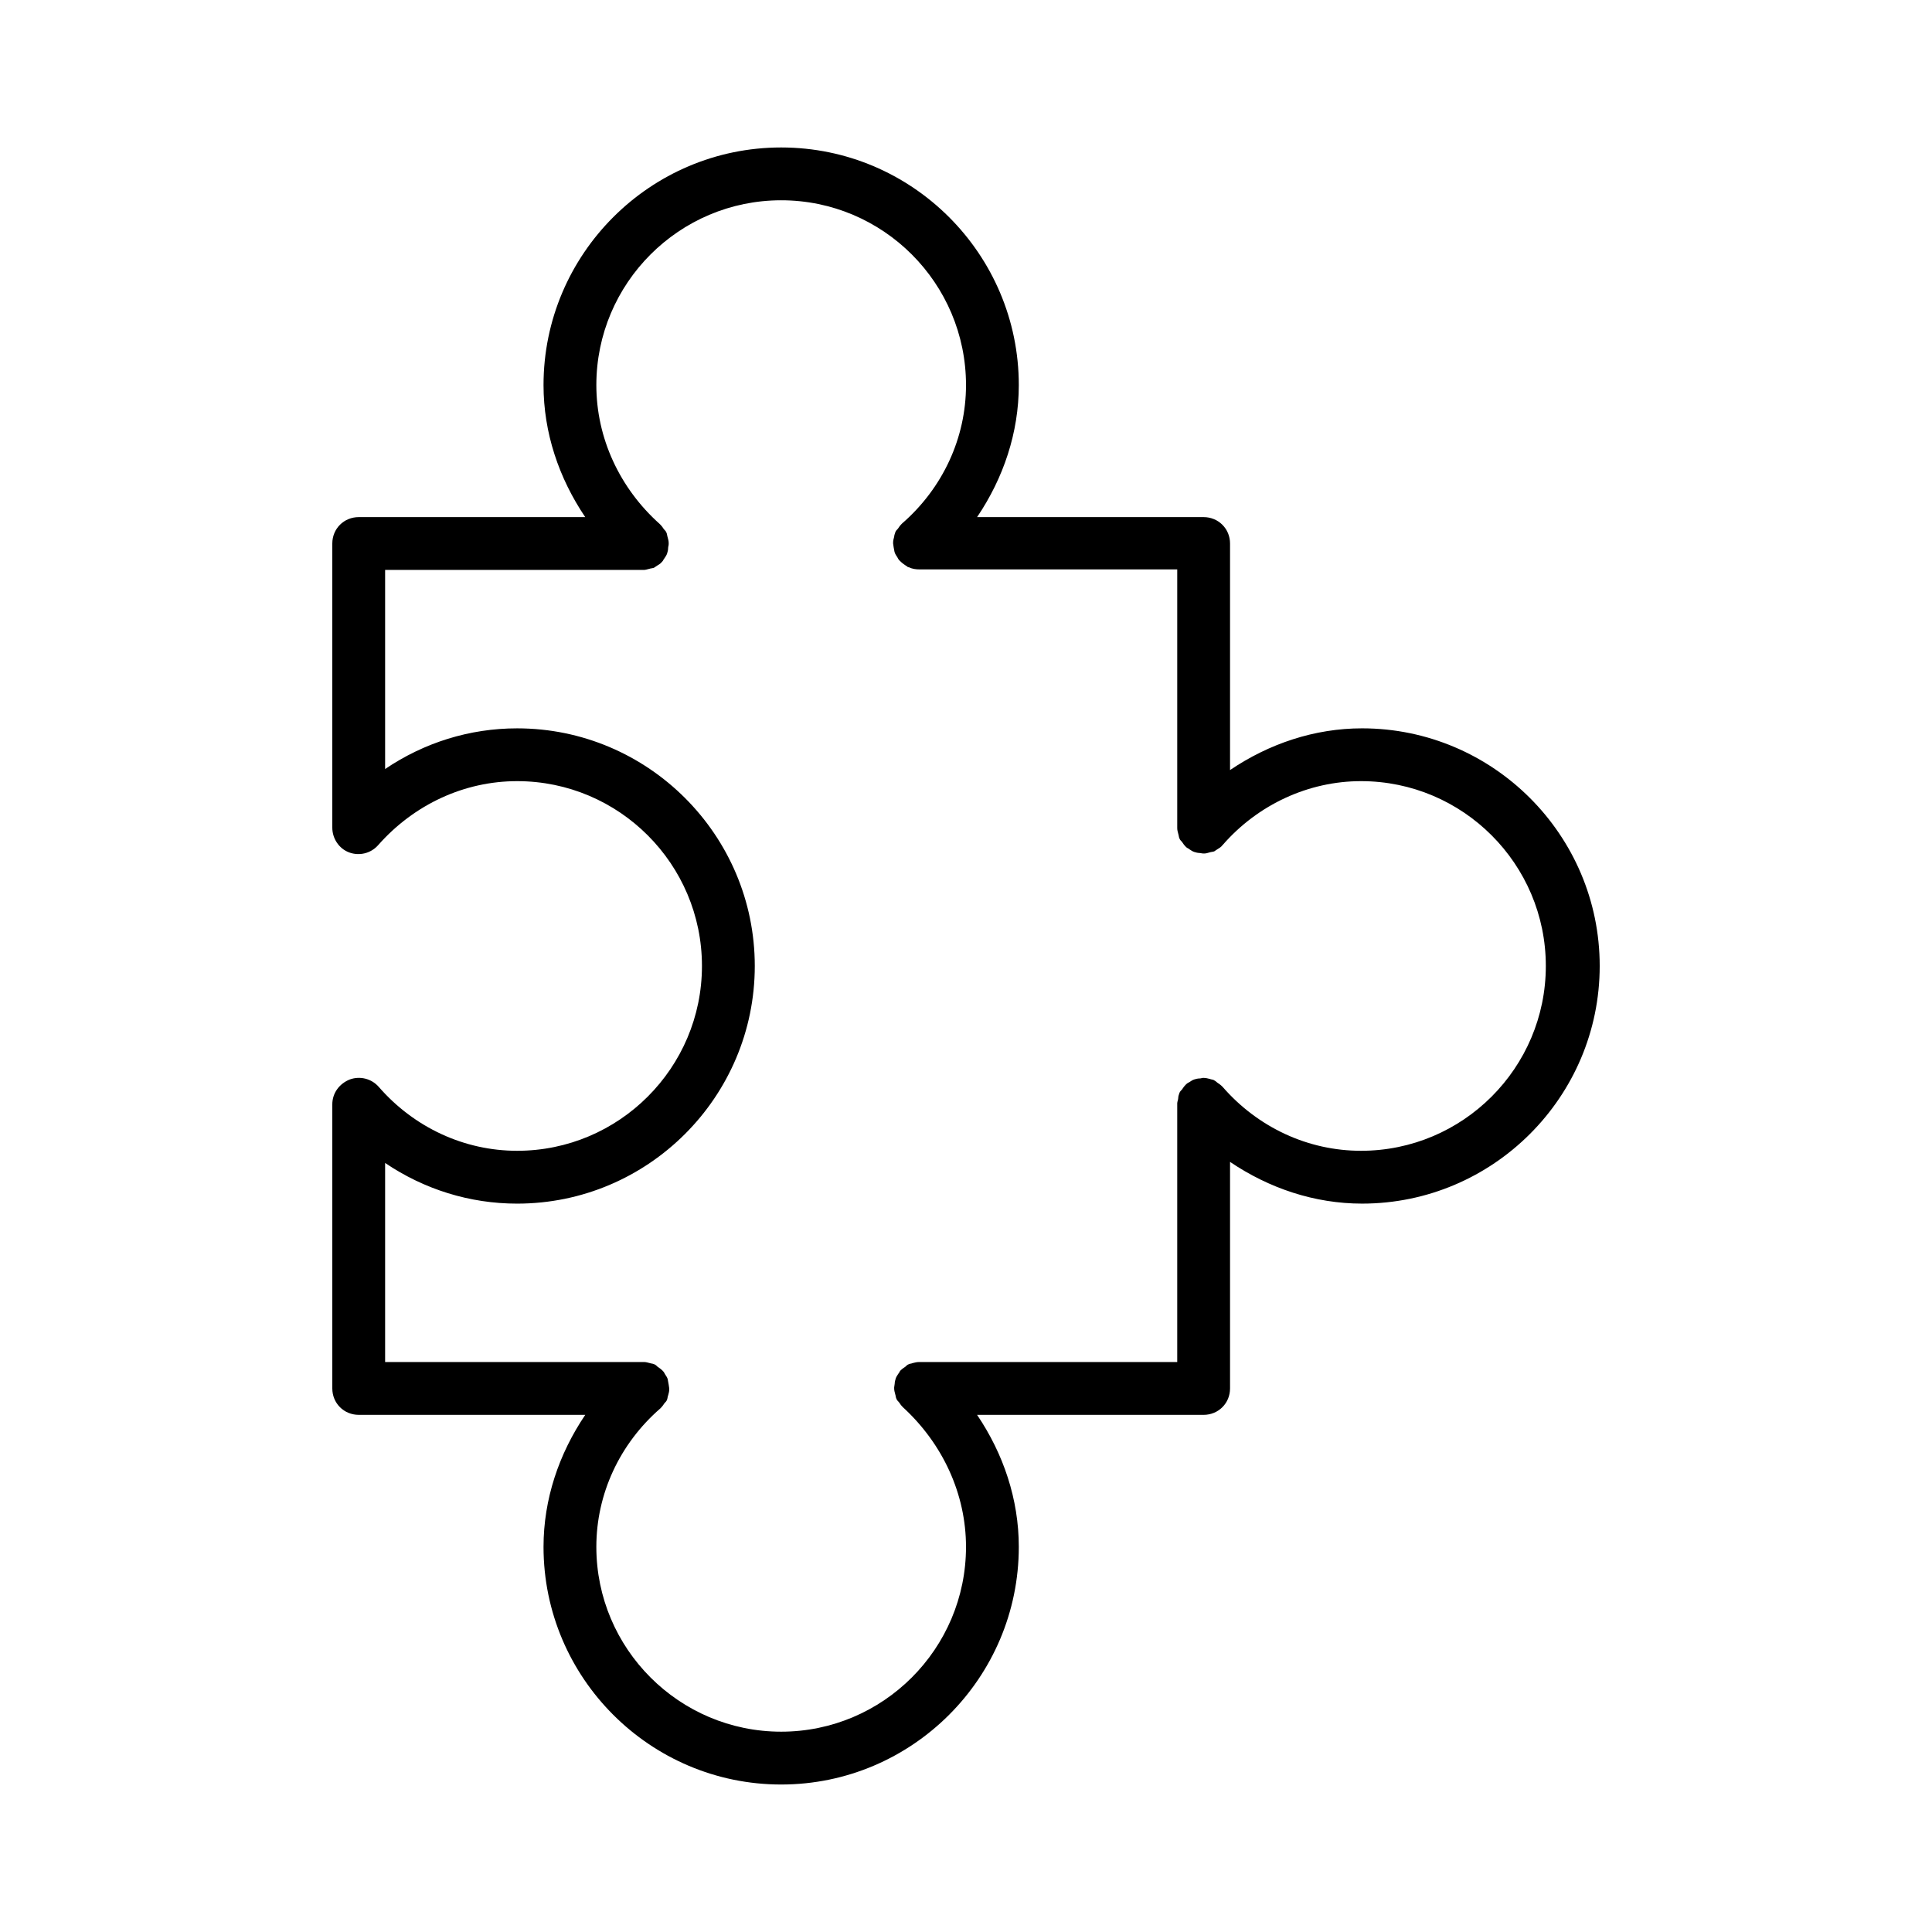
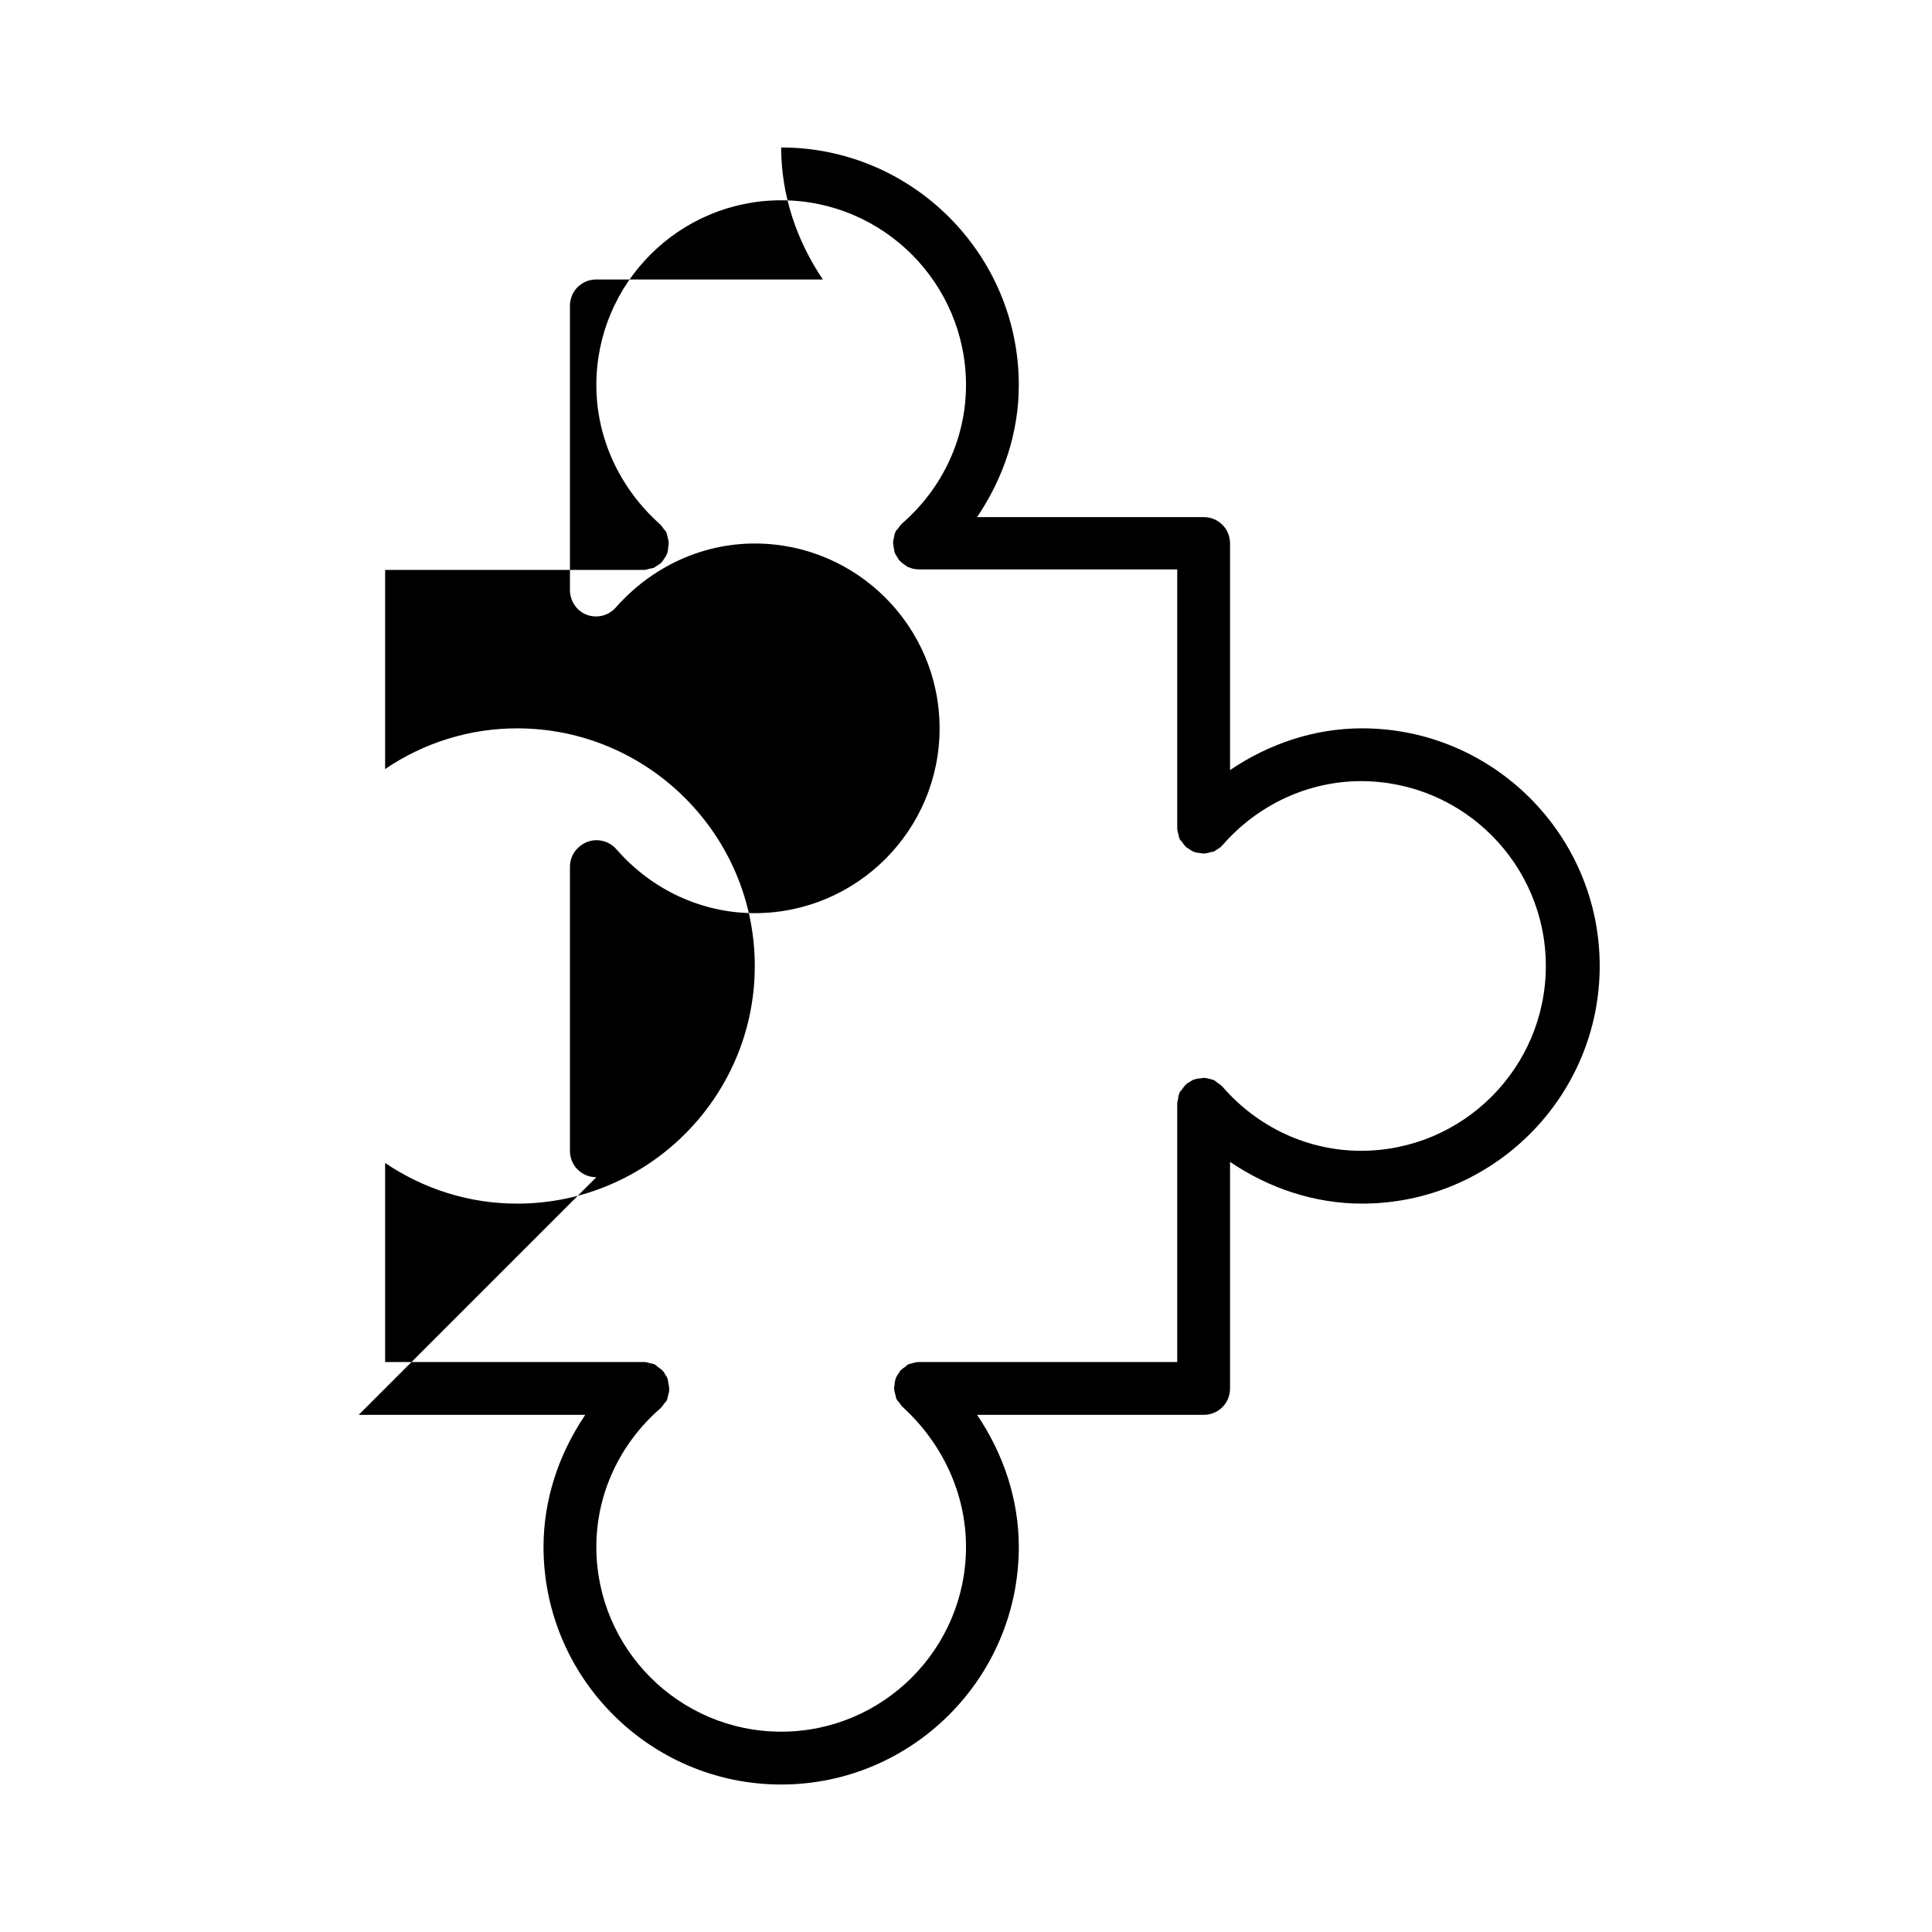
<svg xmlns="http://www.w3.org/2000/svg" fill="#000000" width="800px" height="800px" version="1.1" viewBox="144 144 512 512">
-   <path d="m239.06 518.95h60.039c-7 10.355-11.059 22.391-11.059 34.988 0 34.707 28.27 62.977 62.977 62.977s62.977-28.27 62.977-62.977c0-12.594-4.059-24.629-11.055-34.988h60.039c3.918 0 6.996-3.078 6.996-6.996v-60.039c10.355 6.996 22.391 11.055 34.988 11.055 34.707 0 62.977-28.27 62.977-62.977 0-34.707-28.27-62.977-62.977-62.977-12.594 0-24.629 4.059-34.988 11.055v-60.035c0-3.918-3.078-6.996-6.996-6.996h-60.039c6.996-10.355 11.055-22.391 11.055-34.984 0-34.707-28.27-62.977-62.977-62.977s-62.977 28.27-62.977 62.977c0 12.594 4.059 24.629 11.055 34.988l-60.035-0.004c-3.918 0-6.996 3.078-6.996 6.996v75.293c0 2.938 1.82 5.598 4.477 6.578 2.66 0.98 5.738 0.281 7.695-1.961 9.52-10.773 22.812-16.934 36.809-16.934 27.012 0 48.98 21.973 48.98 48.98 0 27.012-21.973 48.98-48.98 48.98-13.996 0-27.289-6.156-36.668-16.934-1.961-2.238-5.039-2.938-7.695-1.961-2.797 1.125-4.617 3.644-4.617 6.582v75.293c0 3.918 3.078 6.996 6.996 6.996zm7-66.754c10.355 6.996 22.391 10.777 34.988 10.777 34.707 0 62.977-28.27 62.977-62.977s-28.27-62.977-62.977-62.977c-12.594 0-24.629 3.777-34.988 10.777v-52.762h68.293 0.281c0.418 0 0.84-0.141 1.398-0.281 0.418-0.141 0.84-0.141 1.258-0.281 0.281-0.141 0.559-0.418 0.84-0.559 0.418-0.281 0.98-0.559 1.258-0.98l0.141-0.141c0.281-0.281 0.281-0.559 0.559-0.84 0.281-0.418 0.559-0.84 0.699-1.258s0.281-0.98 0.281-1.539c0-0.281 0.141-0.559 0.141-0.98v-0.281c0-0.559-0.141-0.98-0.281-1.539-0.141-0.418-0.141-0.84-0.281-1.121-0.141-0.418-0.418-0.699-0.699-0.98-0.281-0.418-0.559-0.84-0.98-1.258l-0.141-0.141c-10.633-9.512-16.789-22.809-16.789-36.801 0-27.012 21.973-48.98 48.98-48.98 27.012-0.004 48.984 21.969 48.984 48.98 0 13.996-6.156 27.289-16.934 36.668l-0.141 0.141c-0.418 0.418-0.699 0.84-0.98 1.258-0.281 0.281-0.559 0.559-0.699 0.98-0.141 0.418-0.281 0.84-0.281 1.121-0.141 0.559-0.281 0.98-0.281 1.539v0.281c0 0.281 0.141 0.699 0.141 0.98 0.141 0.559 0.141 0.98 0.281 1.398s0.418 0.84 0.699 1.258c0.141 0.281 0.281 0.559 0.559 0.84l0.141 0.141c0.559 0.559 1.121 0.98 1.82 1.398 0.141 0.141 0.281 0.281 0.559 0.281 0.84 0.418 1.82 0.559 2.801 0.559l68.293-0.004v68.293 0.281c0 0.559 0.141 0.98 0.281 1.539 0.141 0.418 0.141 0.84 0.281 1.121 0.141 0.418 0.418 0.699 0.699 0.98 0.281 0.418 0.559 0.84 0.98 1.258l0.141 0.141c0.281 0.281 0.559 0.281 0.84 0.559 0.418 0.281 0.84 0.559 1.258 0.699s0.98 0.281 1.398 0.281c0.281 0 0.699 0.141 0.98 0.141h0.281c0.418 0 0.98-0.141 1.398-0.281s0.84-0.141 1.258-0.281c0.281-0.141 0.559-0.418 0.84-0.559 0.418-0.281 0.98-0.559 1.258-0.98l0.141-0.141c9.375-10.777 22.812-16.934 36.668-16.934 27.012 0 48.98 21.973 48.98 48.98 0 27.012-21.973 48.98-48.98 48.98-13.996 0-27.289-6.156-36.668-16.934l-0.141-0.141c-0.418-0.418-0.84-0.699-1.258-0.98-0.281-0.281-0.699-0.559-0.98-0.699s-0.699-0.141-0.98-0.281c-0.559-0.141-1.121-0.281-1.68-0.281h-0.141c-0.281 0-0.559 0.141-0.84 0.141-0.559 0-1.121 0.141-1.539 0.281s-0.84 0.418-1.258 0.699c-0.281 0.141-0.559 0.281-0.84 0.559l-0.141 0.141c-0.418 0.418-0.699 0.84-0.98 1.258-0.281 0.281-0.559 0.559-0.699 0.98-0.141 0.418-0.281 0.84-0.281 1.121 0.004 0.566-0.277 1.125-0.277 1.543v0.281 68.293h-68.293-0.141c-0.559 0-1.121 0.141-1.68 0.281-0.281 0.141-0.699 0.141-0.98 0.281-0.418 0.141-0.699 0.418-0.98 0.699-0.418 0.281-0.84 0.559-1.121 0.84l-0.141 0.141c-0.281 0.281-0.281 0.559-0.559 0.84-0.281 0.418-0.559 0.84-0.699 1.258-0.141 0.418-0.281 0.98-0.281 1.398 0 0.281-0.141 0.699-0.141 0.98v0.281c0 0.559 0.141 0.98 0.281 1.539 0.141 0.418 0.141 0.84 0.281 1.121 0.141 0.418 0.418 0.699 0.699 0.98 0.281 0.418 0.559 0.84 0.98 1.258l0.141 0.141c10.496 9.656 16.656 22.949 16.656 36.945 0 27.012-21.973 48.98-48.98 48.98-27.012 0-48.984-21.973-48.984-48.98 0-13.996 6.156-27.289 16.934-36.668l0.141-0.141c0.418-0.418 0.699-0.84 0.98-1.258 0.281-0.281 0.559-0.559 0.699-0.98 0.141-0.418 0.141-0.84 0.281-1.121 0.141-0.559 0.281-0.98 0.281-1.539v-0.281c0-0.281-0.141-0.699-0.141-0.98-0.141-0.559-0.141-0.98-0.281-1.539-0.141-0.418-0.418-0.84-0.699-1.258-0.141-0.281-0.281-0.559-0.559-0.84l-0.141-0.141c-0.418-0.418-0.84-0.699-1.258-0.98-0.281-0.281-0.559-0.559-0.98-0.699-0.281-0.141-0.699-0.141-1.121-0.281-0.559-0.141-0.98-0.281-1.539-0.281h-0.141l-68.434 0.004z" />
+   <path d="m239.06 518.95h60.039c-7 10.355-11.059 22.391-11.059 34.988 0 34.707 28.27 62.977 62.977 62.977s62.977-28.27 62.977-62.977c0-12.594-4.059-24.629-11.055-34.988h60.039c3.918 0 6.996-3.078 6.996-6.996v-60.039c10.355 6.996 22.391 11.055 34.988 11.055 34.707 0 62.977-28.27 62.977-62.977 0-34.707-28.27-62.977-62.977-62.977-12.594 0-24.629 4.059-34.988 11.055v-60.035c0-3.918-3.078-6.996-6.996-6.996h-60.039c6.996-10.355 11.055-22.391 11.055-34.984 0-34.707-28.27-62.977-62.977-62.977c0 12.594 4.059 24.629 11.055 34.988l-60.035-0.004c-3.918 0-6.996 3.078-6.996 6.996v75.293c0 2.938 1.82 5.598 4.477 6.578 2.66 0.98 5.738 0.281 7.695-1.961 9.52-10.773 22.812-16.934 36.809-16.934 27.012 0 48.98 21.973 48.98 48.98 0 27.012-21.973 48.98-48.98 48.98-13.996 0-27.289-6.156-36.668-16.934-1.961-2.238-5.039-2.938-7.695-1.961-2.797 1.125-4.617 3.644-4.617 6.582v75.293c0 3.918 3.078 6.996 6.996 6.996zm7-66.754c10.355 6.996 22.391 10.777 34.988 10.777 34.707 0 62.977-28.27 62.977-62.977s-28.27-62.977-62.977-62.977c-12.594 0-24.629 3.777-34.988 10.777v-52.762h68.293 0.281c0.418 0 0.84-0.141 1.398-0.281 0.418-0.141 0.84-0.141 1.258-0.281 0.281-0.141 0.559-0.418 0.84-0.559 0.418-0.281 0.98-0.559 1.258-0.98l0.141-0.141c0.281-0.281 0.281-0.559 0.559-0.84 0.281-0.418 0.559-0.84 0.699-1.258s0.281-0.98 0.281-1.539c0-0.281 0.141-0.559 0.141-0.98v-0.281c0-0.559-0.141-0.98-0.281-1.539-0.141-0.418-0.141-0.84-0.281-1.121-0.141-0.418-0.418-0.699-0.699-0.98-0.281-0.418-0.559-0.84-0.98-1.258l-0.141-0.141c-10.633-9.512-16.789-22.809-16.789-36.801 0-27.012 21.973-48.98 48.98-48.98 27.012-0.004 48.984 21.969 48.984 48.98 0 13.996-6.156 27.289-16.934 36.668l-0.141 0.141c-0.418 0.418-0.699 0.84-0.98 1.258-0.281 0.281-0.559 0.559-0.699 0.98-0.141 0.418-0.281 0.84-0.281 1.121-0.141 0.559-0.281 0.98-0.281 1.539v0.281c0 0.281 0.141 0.699 0.141 0.98 0.141 0.559 0.141 0.98 0.281 1.398s0.418 0.84 0.699 1.258c0.141 0.281 0.281 0.559 0.559 0.84l0.141 0.141c0.559 0.559 1.121 0.98 1.82 1.398 0.141 0.141 0.281 0.281 0.559 0.281 0.84 0.418 1.82 0.559 2.801 0.559l68.293-0.004v68.293 0.281c0 0.559 0.141 0.98 0.281 1.539 0.141 0.418 0.141 0.84 0.281 1.121 0.141 0.418 0.418 0.699 0.699 0.98 0.281 0.418 0.559 0.84 0.98 1.258l0.141 0.141c0.281 0.281 0.559 0.281 0.84 0.559 0.418 0.281 0.84 0.559 1.258 0.699s0.98 0.281 1.398 0.281c0.281 0 0.699 0.141 0.98 0.141h0.281c0.418 0 0.98-0.141 1.398-0.281s0.84-0.141 1.258-0.281c0.281-0.141 0.559-0.418 0.84-0.559 0.418-0.281 0.98-0.559 1.258-0.98l0.141-0.141c9.375-10.777 22.812-16.934 36.668-16.934 27.012 0 48.98 21.973 48.98 48.98 0 27.012-21.973 48.98-48.98 48.98-13.996 0-27.289-6.156-36.668-16.934l-0.141-0.141c-0.418-0.418-0.84-0.699-1.258-0.98-0.281-0.281-0.699-0.559-0.98-0.699s-0.699-0.141-0.98-0.281c-0.559-0.141-1.121-0.281-1.68-0.281h-0.141c-0.281 0-0.559 0.141-0.84 0.141-0.559 0-1.121 0.141-1.539 0.281s-0.84 0.418-1.258 0.699c-0.281 0.141-0.559 0.281-0.84 0.559l-0.141 0.141c-0.418 0.418-0.699 0.84-0.98 1.258-0.281 0.281-0.559 0.559-0.699 0.98-0.141 0.418-0.281 0.84-0.281 1.121 0.004 0.566-0.277 1.125-0.277 1.543v0.281 68.293h-68.293-0.141c-0.559 0-1.121 0.141-1.68 0.281-0.281 0.141-0.699 0.141-0.98 0.281-0.418 0.141-0.699 0.418-0.98 0.699-0.418 0.281-0.84 0.559-1.121 0.84l-0.141 0.141c-0.281 0.281-0.281 0.559-0.559 0.84-0.281 0.418-0.559 0.84-0.699 1.258-0.141 0.418-0.281 0.98-0.281 1.398 0 0.281-0.141 0.699-0.141 0.98v0.281c0 0.559 0.141 0.98 0.281 1.539 0.141 0.418 0.141 0.84 0.281 1.121 0.141 0.418 0.418 0.699 0.699 0.98 0.281 0.418 0.559 0.84 0.98 1.258l0.141 0.141c10.496 9.656 16.656 22.949 16.656 36.945 0 27.012-21.973 48.98-48.98 48.98-27.012 0-48.984-21.973-48.984-48.98 0-13.996 6.156-27.289 16.934-36.668l0.141-0.141c0.418-0.418 0.699-0.84 0.98-1.258 0.281-0.281 0.559-0.559 0.699-0.98 0.141-0.418 0.141-0.84 0.281-1.121 0.141-0.559 0.281-0.98 0.281-1.539v-0.281c0-0.281-0.141-0.699-0.141-0.98-0.141-0.559-0.141-0.98-0.281-1.539-0.141-0.418-0.418-0.84-0.699-1.258-0.141-0.281-0.281-0.559-0.559-0.84l-0.141-0.141c-0.418-0.418-0.84-0.699-1.258-0.98-0.281-0.281-0.559-0.559-0.98-0.699-0.281-0.141-0.699-0.141-1.121-0.281-0.559-0.141-0.98-0.281-1.539-0.281h-0.141l-68.434 0.004z" />
</svg>